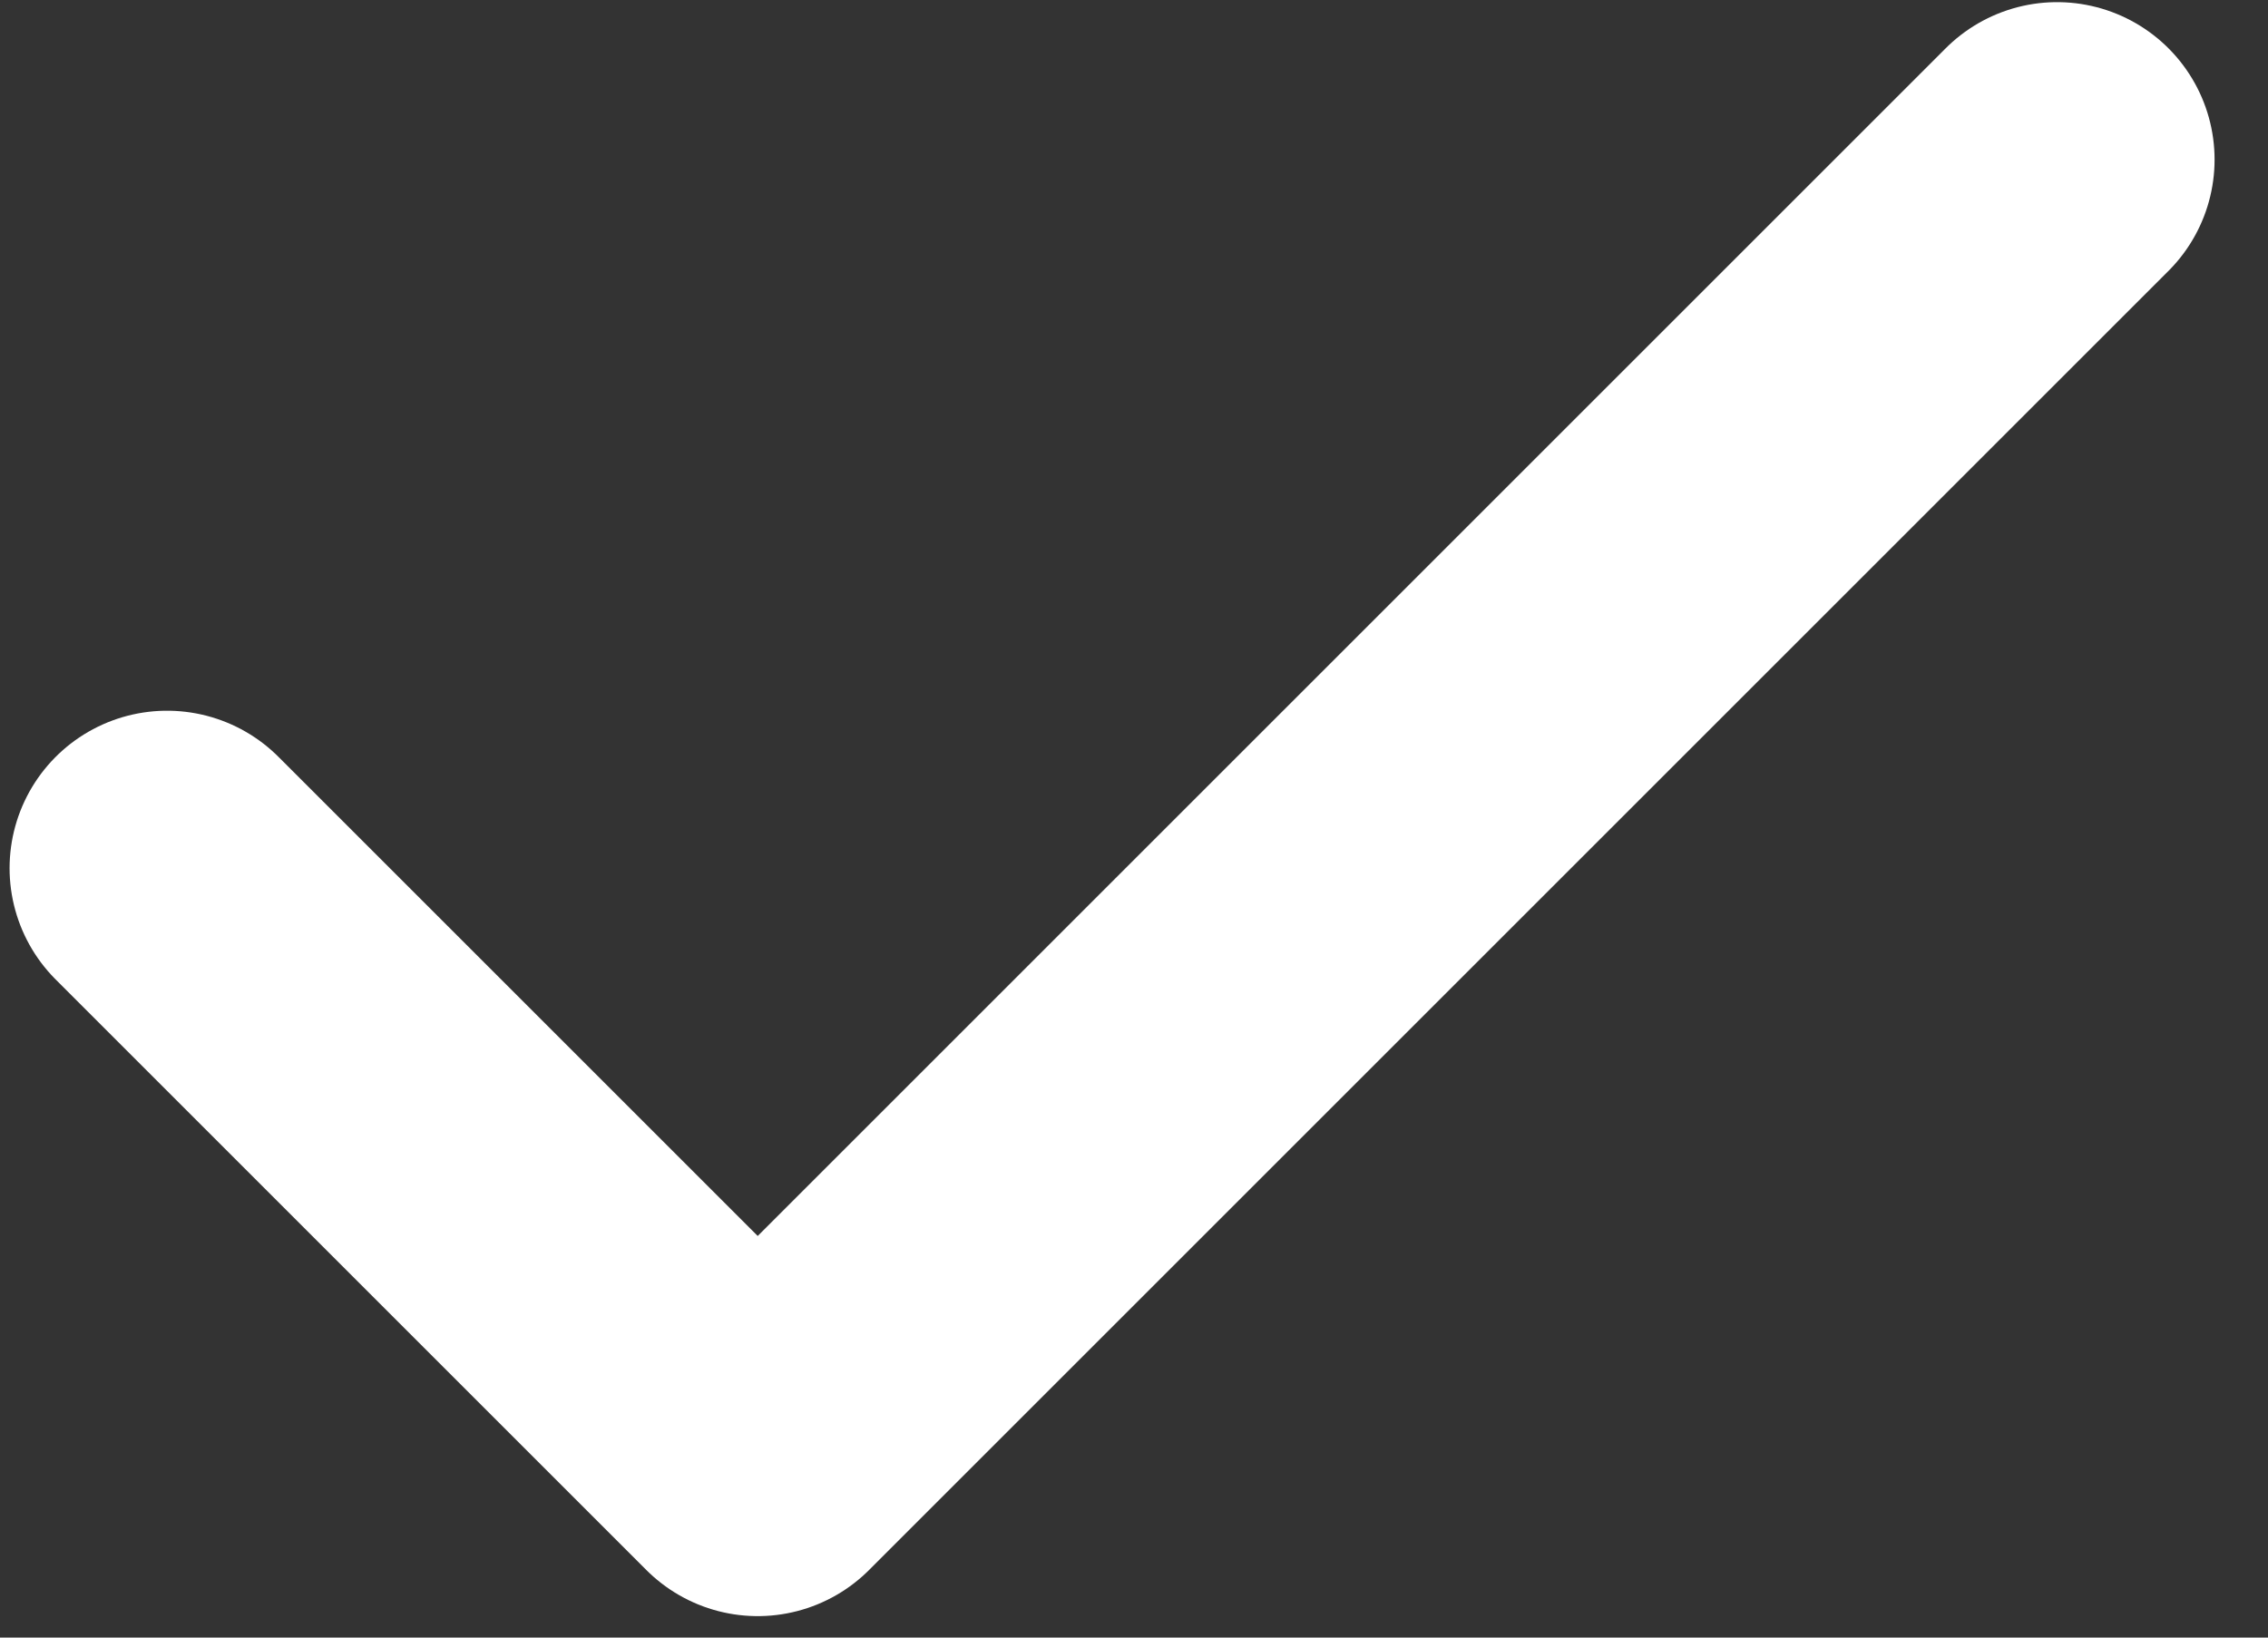
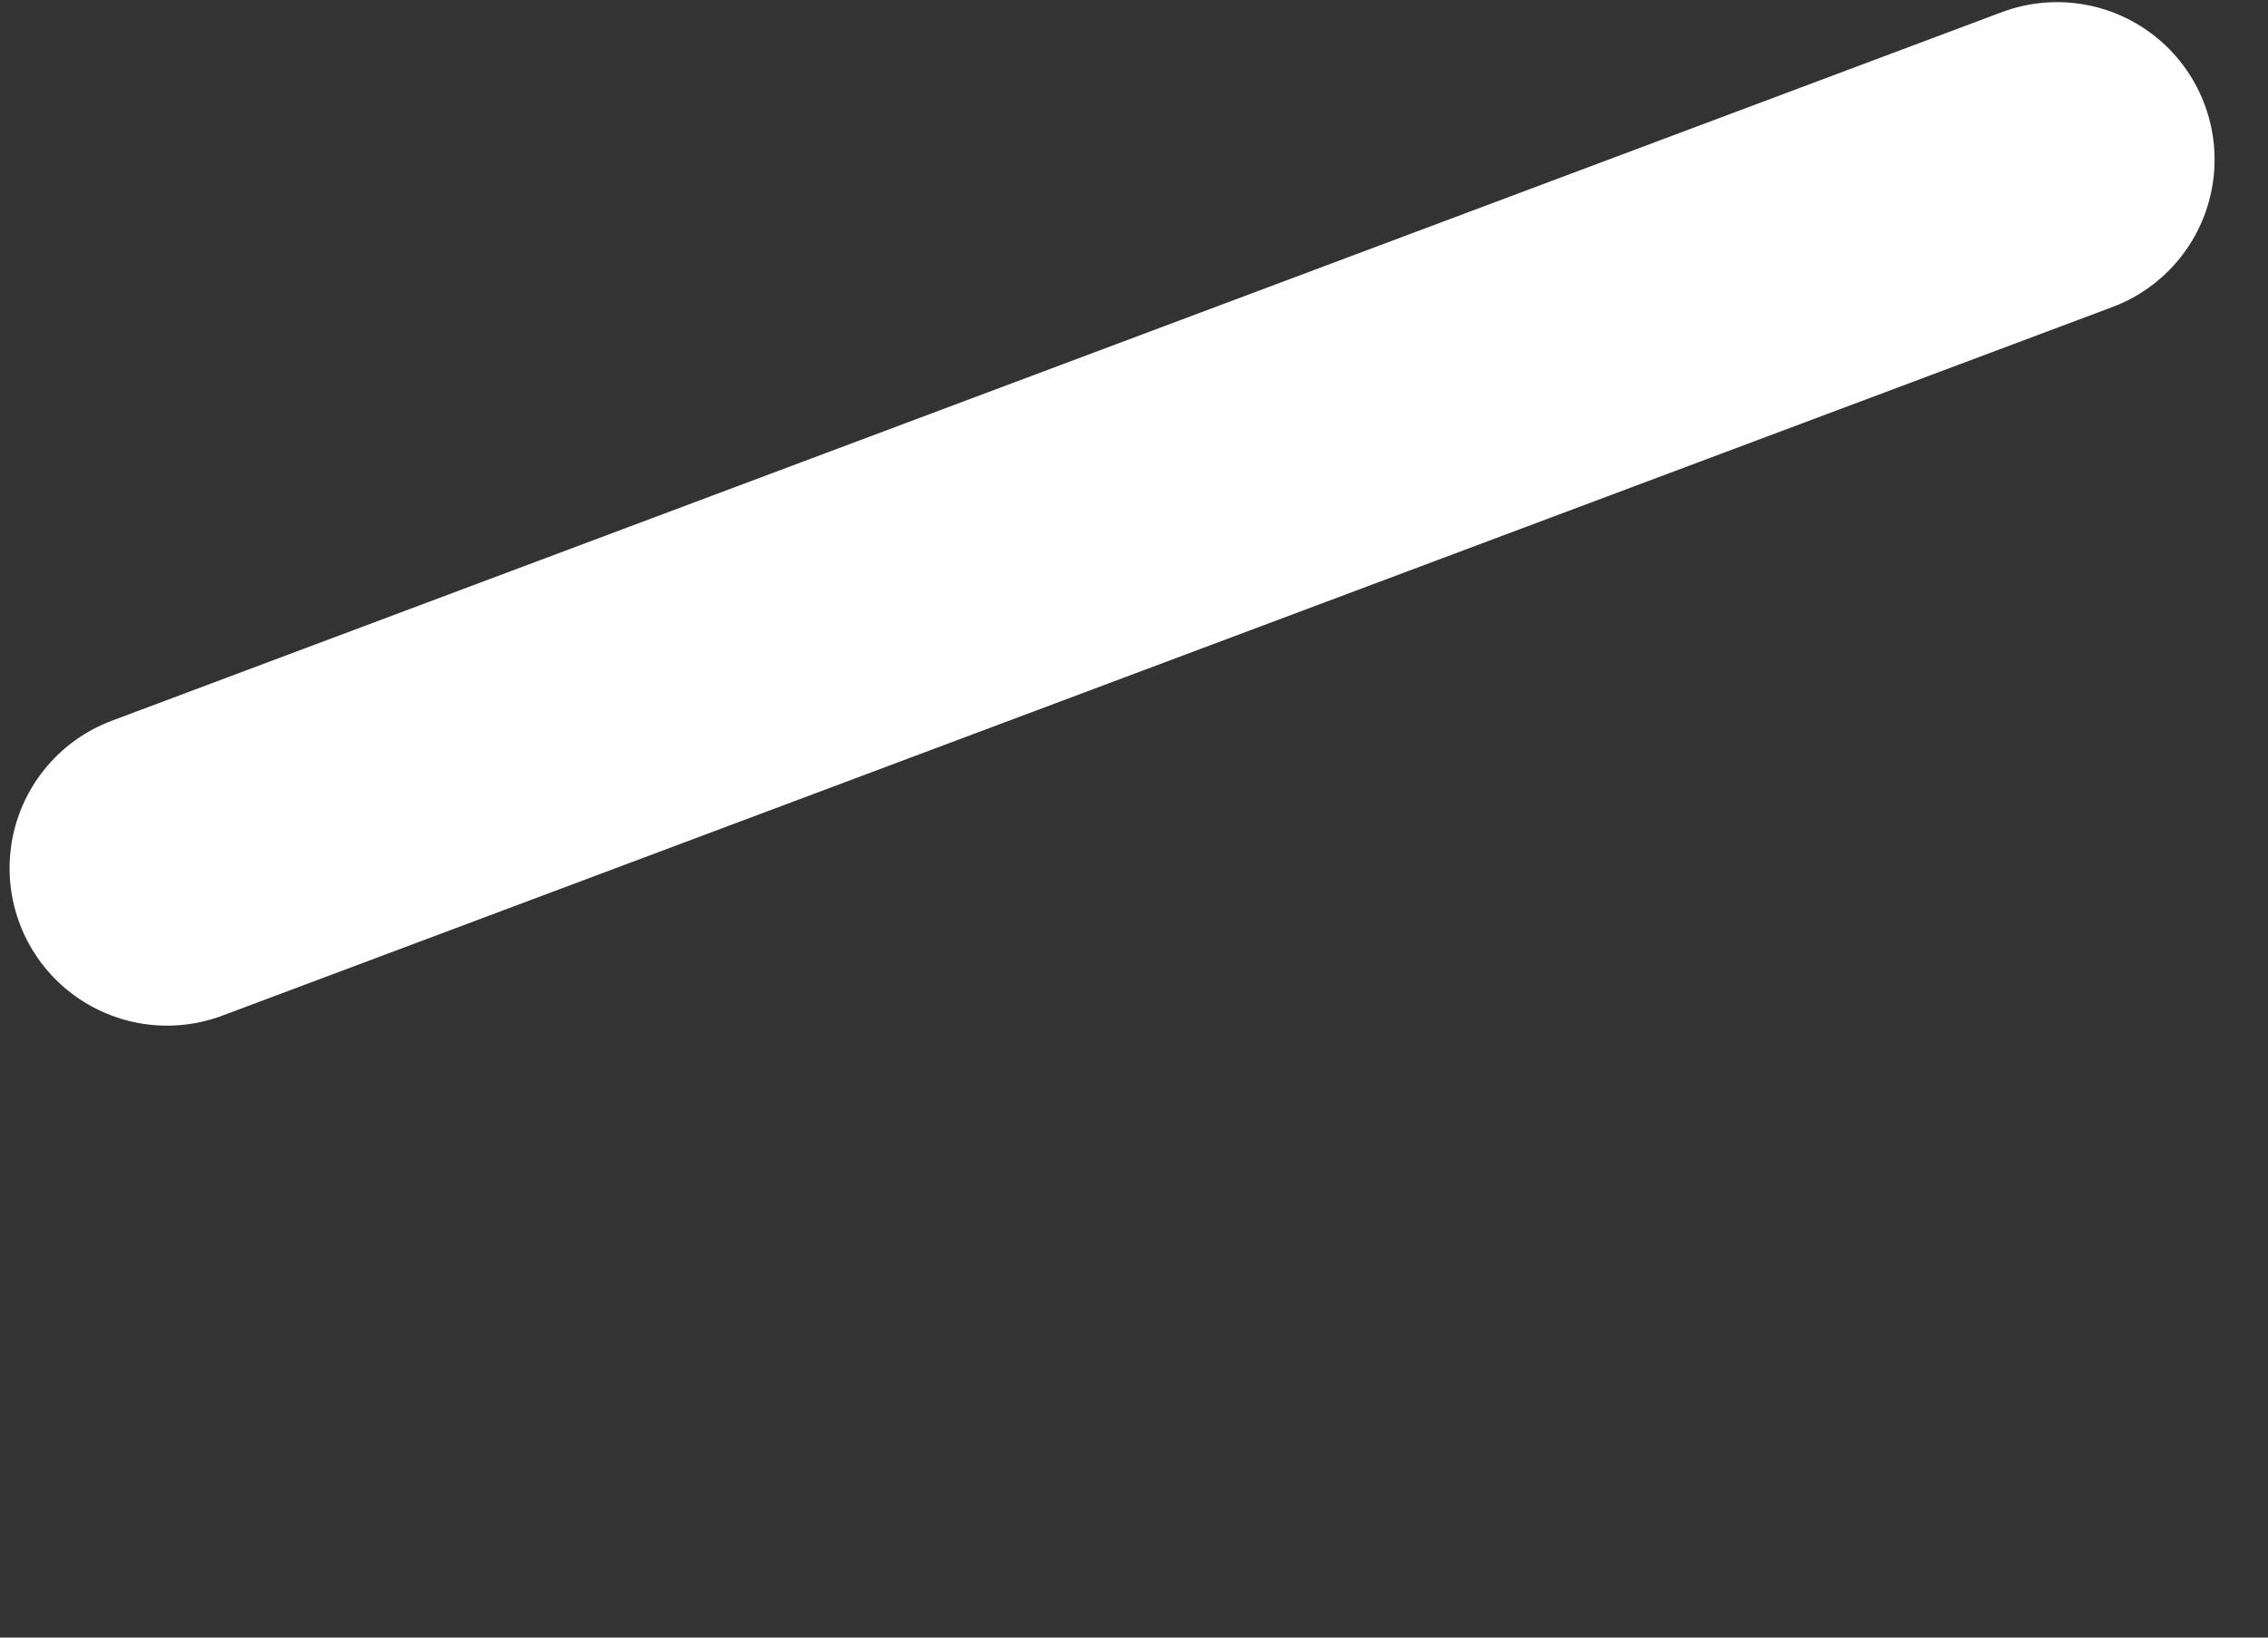
<svg xmlns="http://www.w3.org/2000/svg" width="36" height="26" viewBox="0 0 36 26" fill="none">
  <rect x="0" y="0" width="36" height="26" fill="#333333" stroke="none" />
-   <path d="M32.652 2.534L12.027 23.159L2.652 13.784" stroke="white" stroke-width="5" stroke-linecap="round" stroke-linejoin="round" />
+   <path d="M32.652 2.534L2.652 13.784" stroke="white" stroke-width="5" stroke-linecap="round" stroke-linejoin="round" />
</svg>